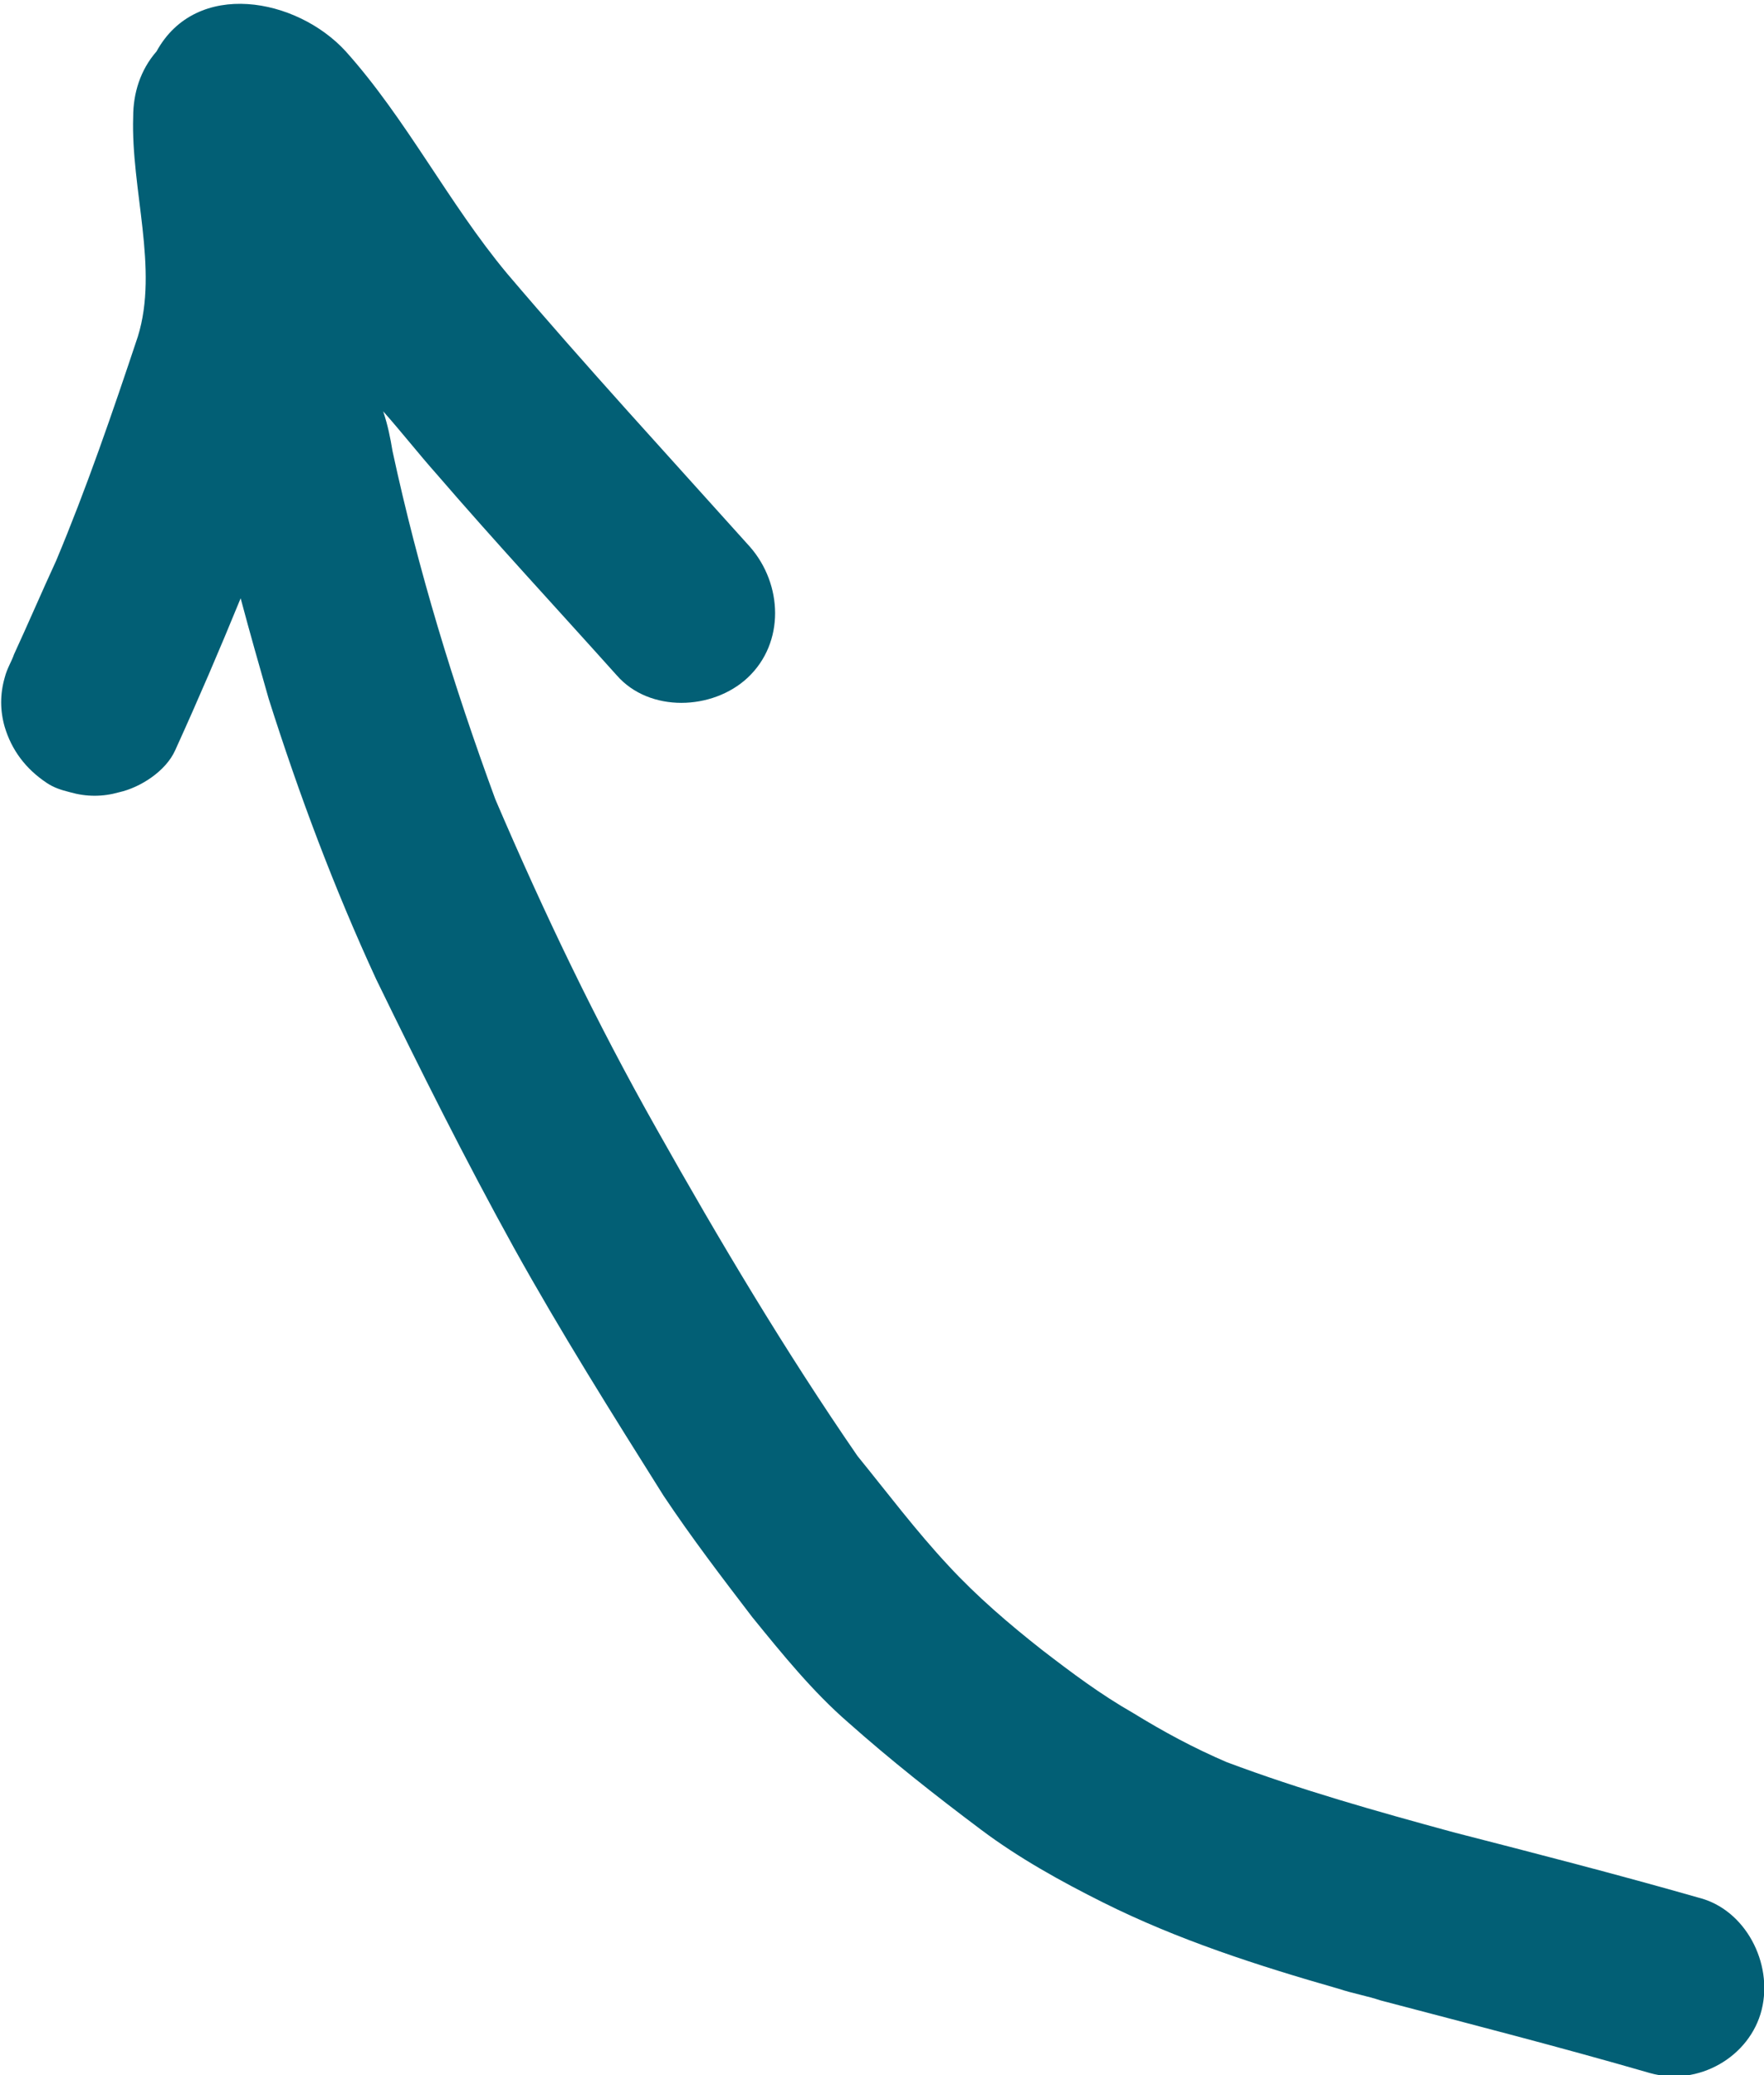
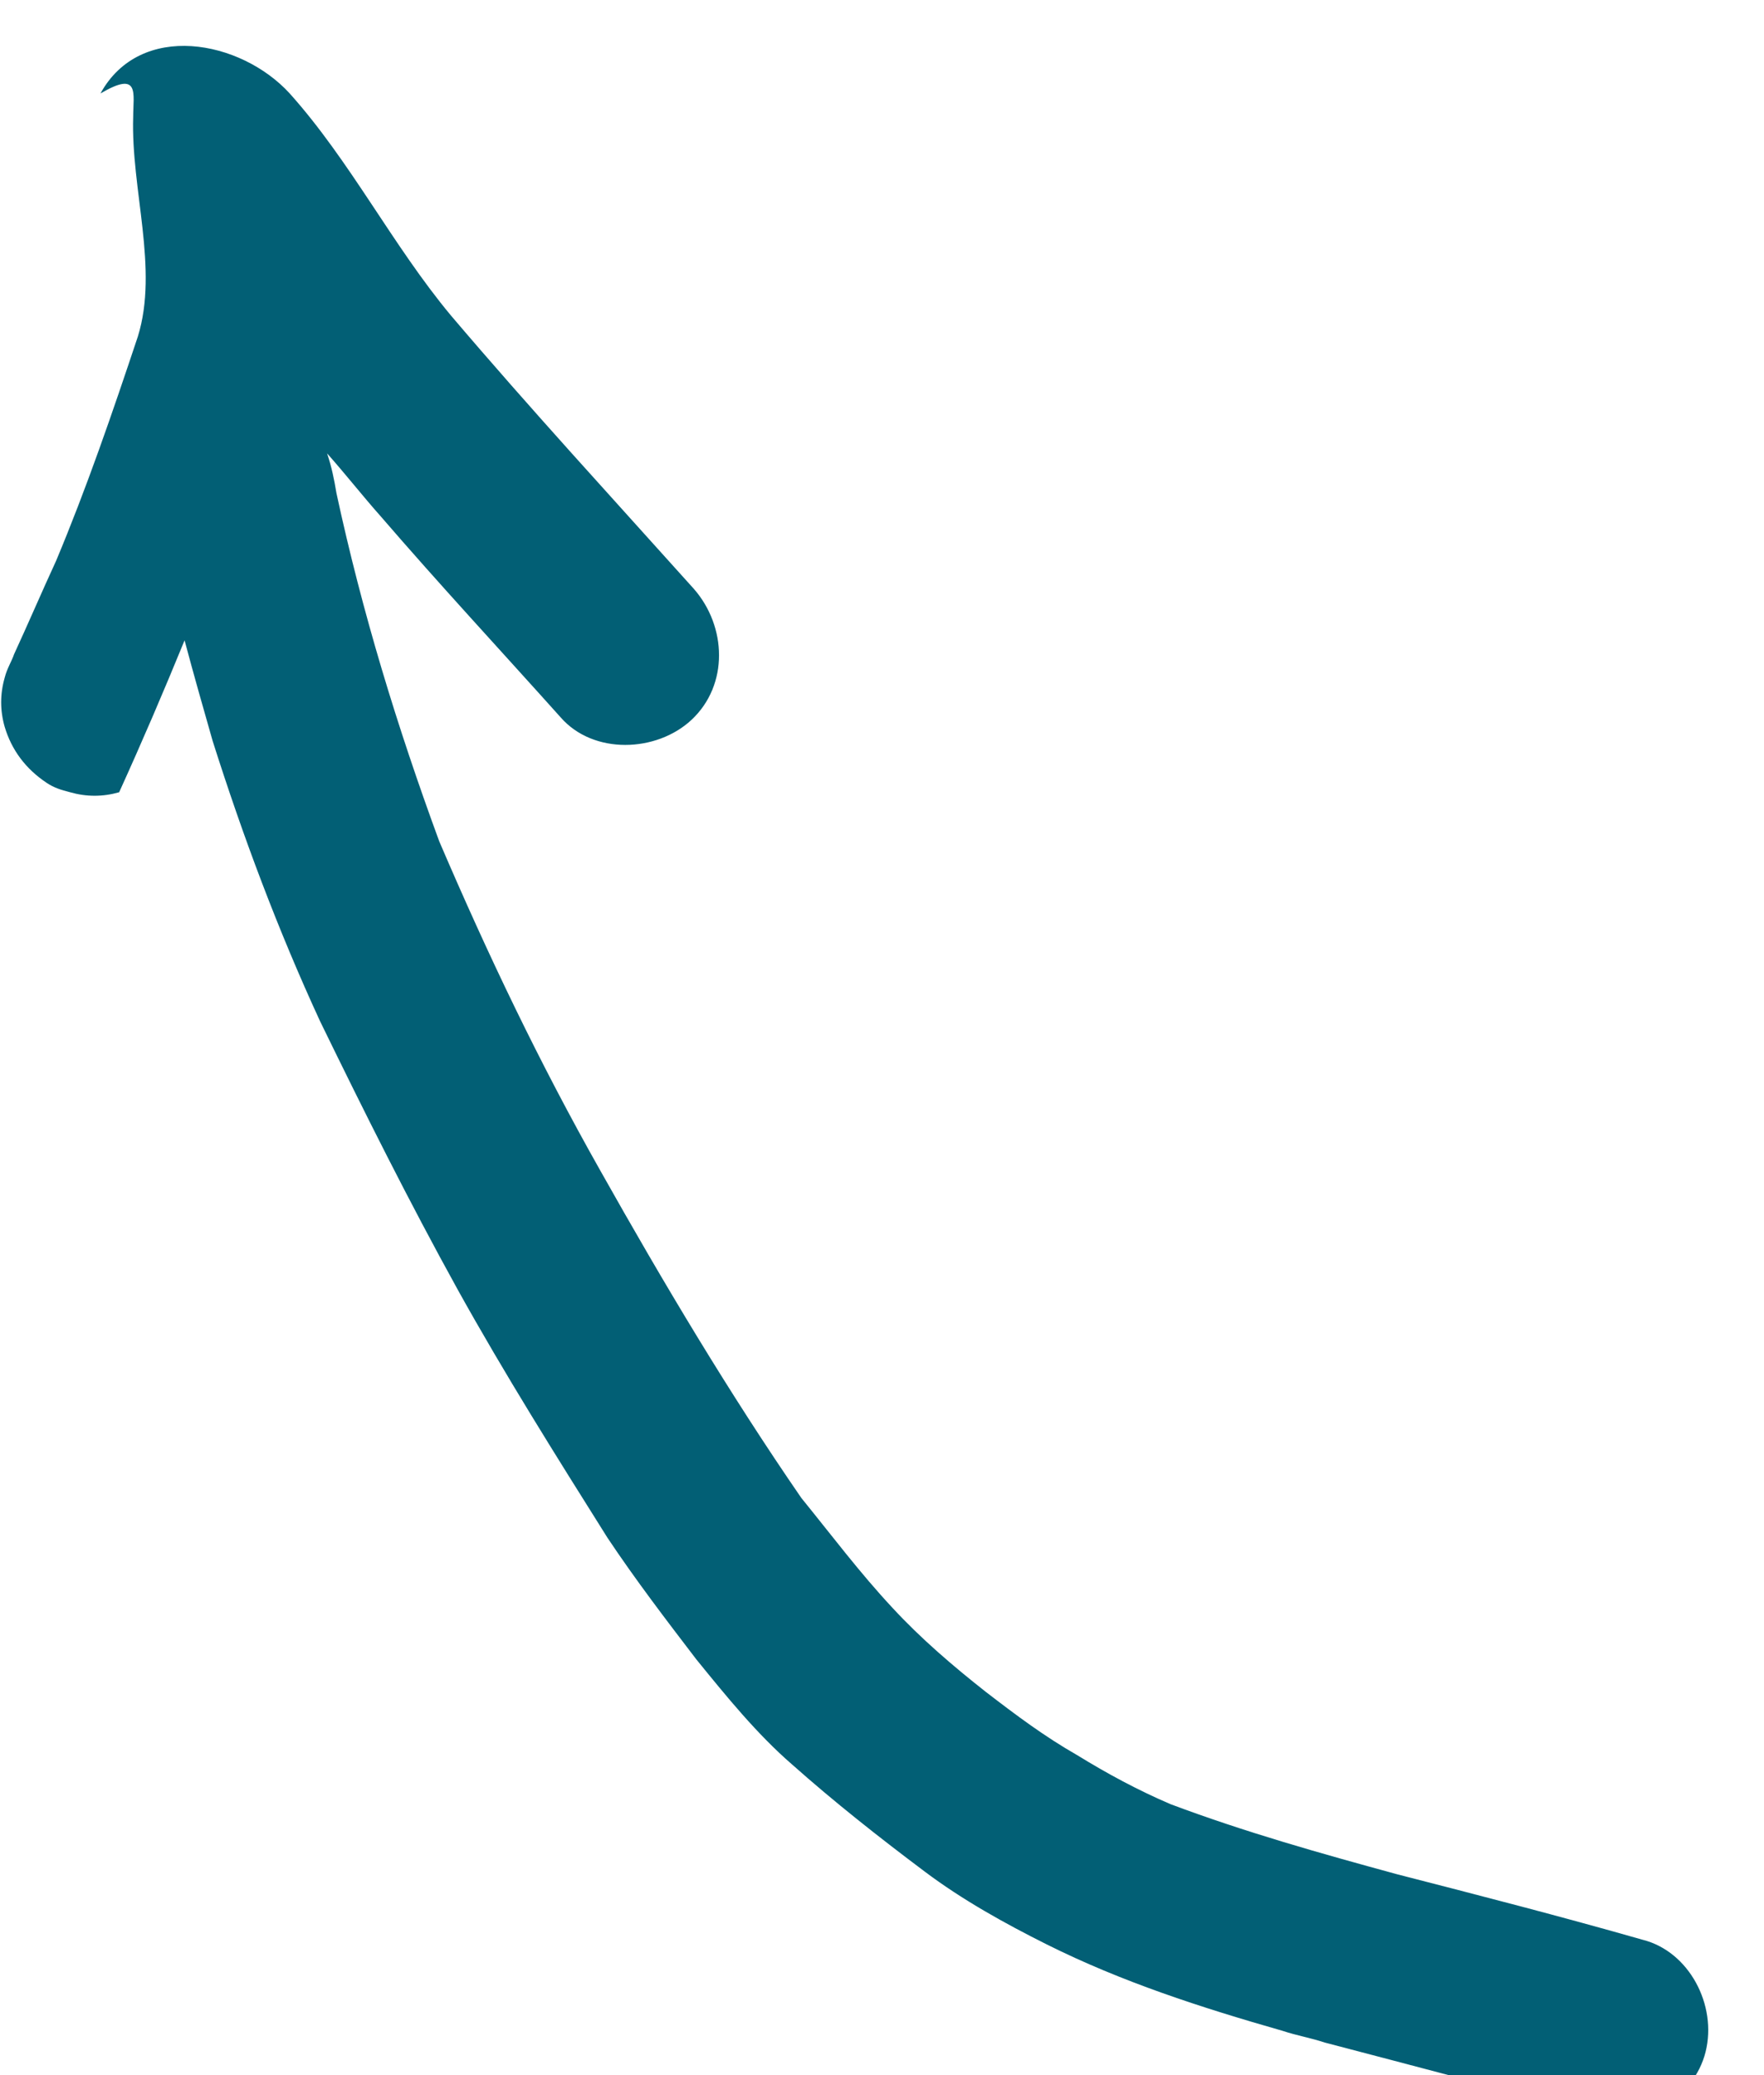
<svg xmlns="http://www.w3.org/2000/svg" version="1.1" id="Layer_1" x="0px" y="0px" viewBox="0 0 75.5 88.8" style="enable-background:new 0 0 75.5 88.8;" xml:space="preserve">
  <style type="text/css">
	.st0{fill:#025F75;}
</style>
-   <path class="st0" d="M5.7,5c-0.1,3.1,1.1,6.5,0.2,9.4c-1.1,3.3-2.2,6.5-3.5,9.6c-0.6,1.3-1.2,2.7-1.8,4c-0.1,0.3-0.3,0.6-0.4,1  c-0.2,0.7-0.2,1.4,0,2.1c0.3,1,0.9,1.8,1.8,2.4c0.3,0.2,0.6,0.3,1,0.4c0.7,0.2,1.4,0.2,2.1,0c0.9-0.2,2-0.9,2.4-1.8  c1-2.2,1.9-4.3,2.8-6.5c0.4,1.5,0.8,2.9,1.2,4.3c1.3,4.1,2.8,8.1,4.6,12c1.9,3.9,3.8,7.7,5.9,11.5c2,3.6,4.2,7.1,6.4,10.6  c1.2,1.8,2.5,3.5,3.8,5.2c1.3,1.6,2.6,3.2,4.1,4.5c1.8,1.6,3.7,3.1,5.7,4.6c1.6,1.2,3.4,2.2,5.2,3.1c3.2,1.6,6.6,2.7,10.1,3.7  c0.6,0.2,1.2,0.3,1.8,0.5c3.8,1,7.7,2,11.5,3.1c2.1,0.6,4.3-0.7,4.8-2.7s-0.7-4.3-2.7-4.8c-3.5-1-7-1.9-10.5-2.8  c-3.3-0.9-6.5-1.8-9.7-3c-1.4-0.6-2.7-1.3-4-2.1c-1.4-0.8-2.6-1.7-3.9-2.7c-1.4-1.1-2.8-2.3-4-3.6c-1.4-1.5-2.6-3.1-3.9-4.7  c-3.1-4.5-5.9-9.2-8.6-14c-2.6-4.6-4.8-9.2-6.9-14.1c-1.8-4.9-3.3-9.8-4.4-14.9c-0.1-0.6-0.2-1.1-0.4-1.7c0.8,0.9,1.5,1.8,2.3,2.7  c2.5,2.9,5.1,5.7,7.7,8.6c1.4,1.6,4.1,1.5,5.6,0.1c1.6-1.5,1.5-4,0.1-5.6c-3.5-3.9-7-7.7-10.4-11.7c-2.5-3-4.3-6.6-6.9-9.5  c-2.1-2.3-6.4-3.1-8.1,0C6,3,5.7,4,5.7,5z" />
+   <path class="st0" d="M5.7,5c-0.1,3.1,1.1,6.5,0.2,9.4c-1.1,3.3-2.2,6.5-3.5,9.6c-0.6,1.3-1.2,2.7-1.8,4c-0.1,0.3-0.3,0.6-0.4,1  c-0.2,0.7-0.2,1.4,0,2.1c0.3,1,0.9,1.8,1.8,2.4c0.3,0.2,0.6,0.3,1,0.4c0.7,0.2,1.4,0.2,2.1,0c1-2.2,1.9-4.3,2.8-6.5c0.4,1.5,0.8,2.9,1.2,4.3c1.3,4.1,2.8,8.1,4.6,12c1.9,3.9,3.8,7.7,5.9,11.5c2,3.6,4.2,7.1,6.4,10.6  c1.2,1.8,2.5,3.5,3.8,5.2c1.3,1.6,2.6,3.2,4.1,4.5c1.8,1.6,3.7,3.1,5.7,4.6c1.6,1.2,3.4,2.2,5.2,3.1c3.2,1.6,6.6,2.7,10.1,3.7  c0.6,0.2,1.2,0.3,1.8,0.5c3.8,1,7.7,2,11.5,3.1c2.1,0.6,4.3-0.7,4.8-2.7s-0.7-4.3-2.7-4.8c-3.5-1-7-1.9-10.5-2.8  c-3.3-0.9-6.5-1.8-9.7-3c-1.4-0.6-2.7-1.3-4-2.1c-1.4-0.8-2.6-1.7-3.9-2.7c-1.4-1.1-2.8-2.3-4-3.6c-1.4-1.5-2.6-3.1-3.9-4.7  c-3.1-4.5-5.9-9.2-8.6-14c-2.6-4.6-4.8-9.2-6.9-14.1c-1.8-4.9-3.3-9.8-4.4-14.9c-0.1-0.6-0.2-1.1-0.4-1.7c0.8,0.9,1.5,1.8,2.3,2.7  c2.5,2.9,5.1,5.7,7.7,8.6c1.4,1.6,4.1,1.5,5.6,0.1c1.6-1.5,1.5-4,0.1-5.6c-3.5-3.9-7-7.7-10.4-11.7c-2.5-3-4.3-6.6-6.9-9.5  c-2.1-2.3-6.4-3.1-8.1,0C6,3,5.7,4,5.7,5z" />
  <g>
</g>
  <g>
</g>
  <g>
</g>
  <g>
</g>
  <g>
</g>
  <g>
</g>
</svg>